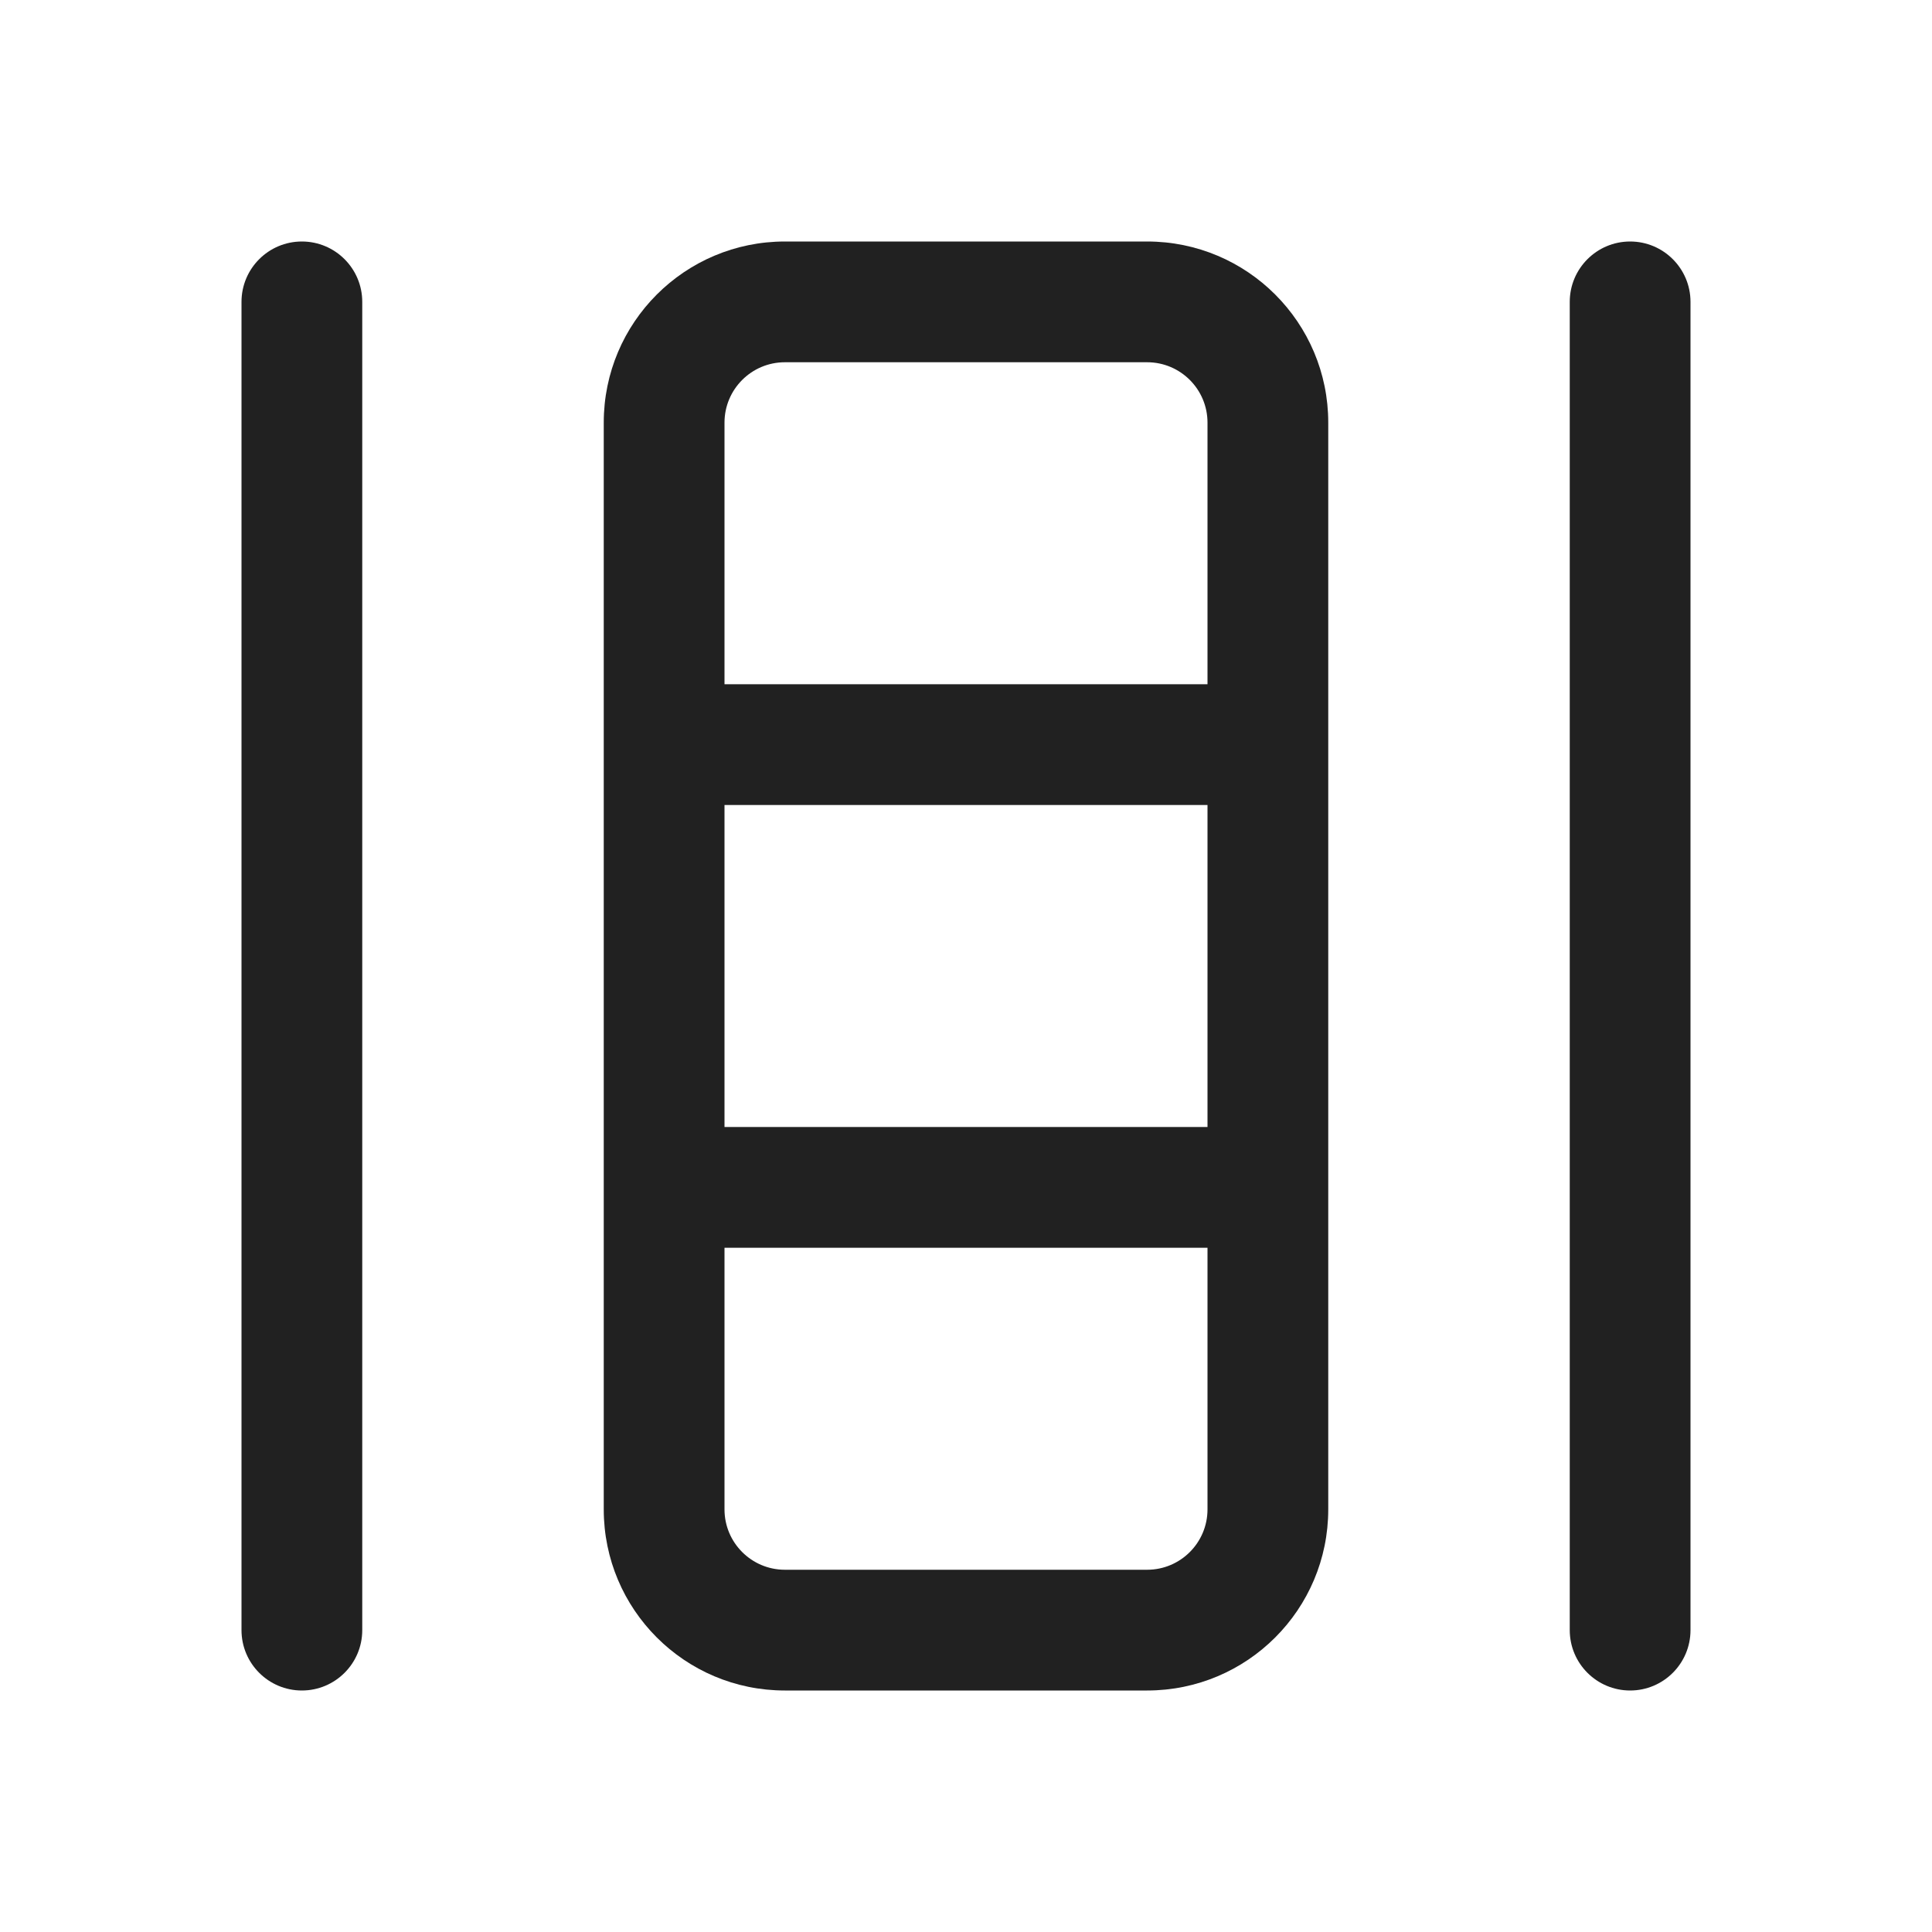
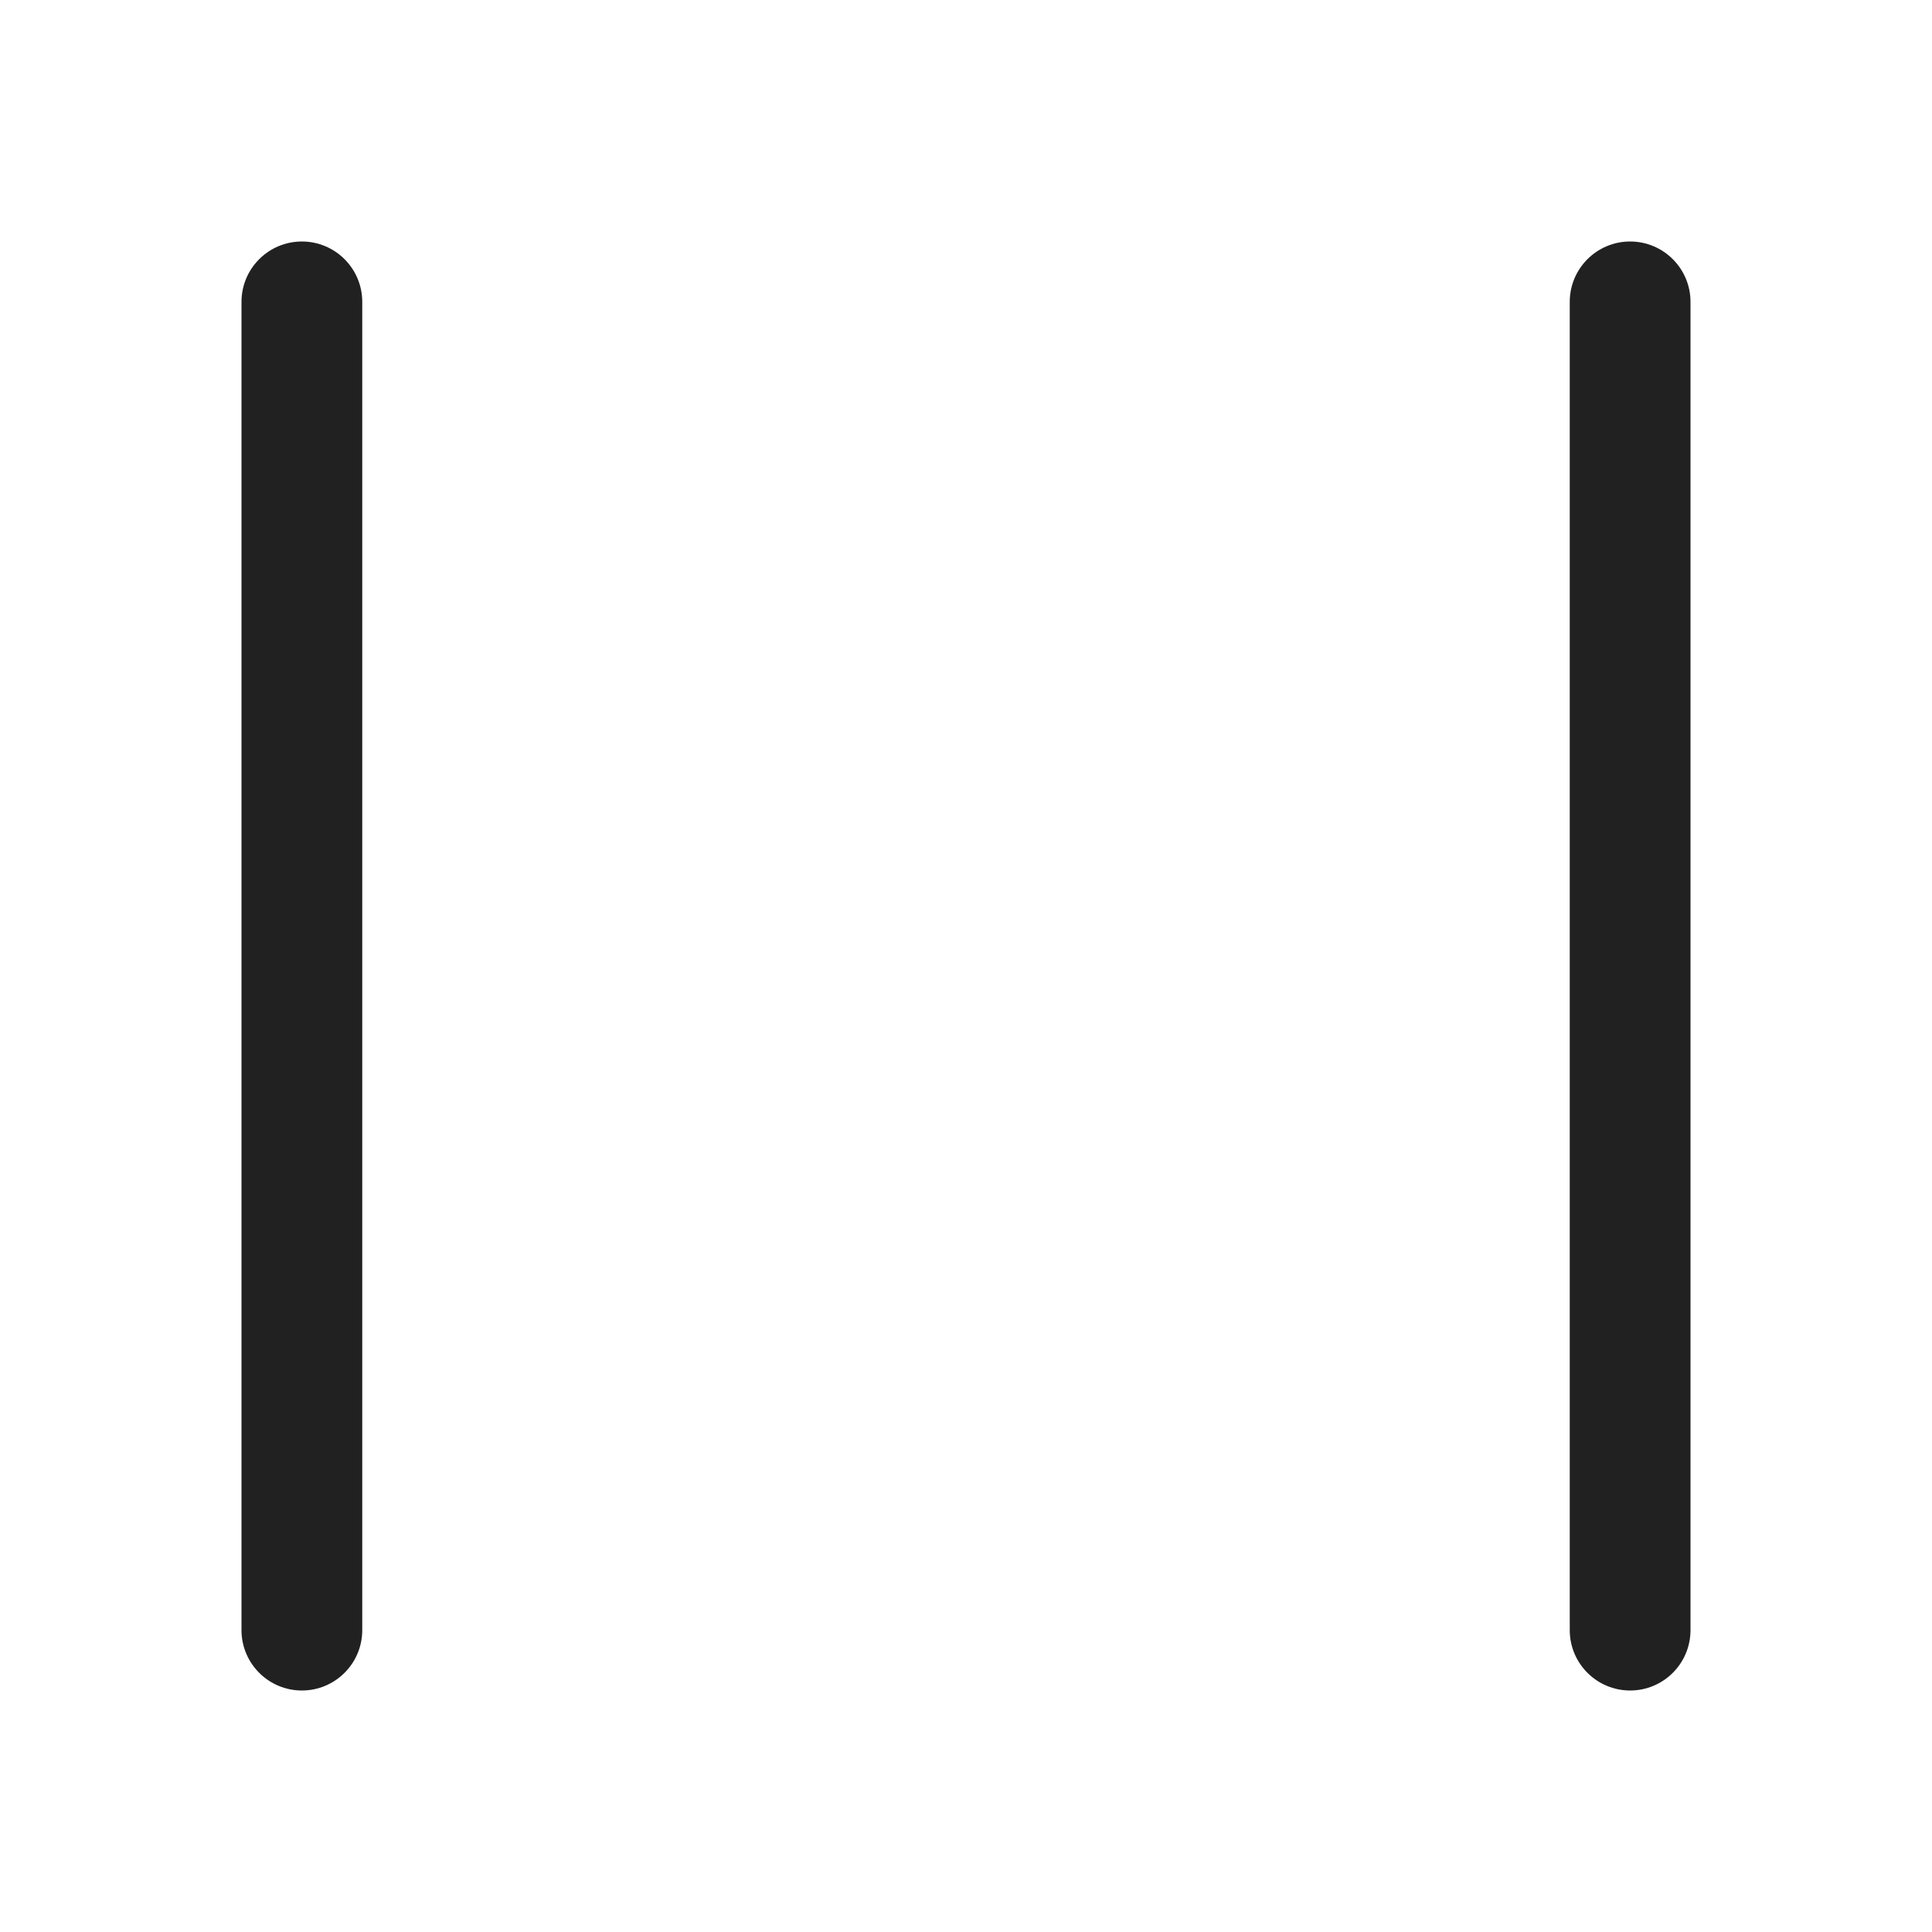
<svg xmlns="http://www.w3.org/2000/svg" width="800px" height="800px" viewBox="0 0 24 24" fill="none">
  <path d="M4.5 3.75L4.5 20.25C4.5 20.664 4.164 21 3.75 21C3.336 21 3 20.664 3 20.25V3.75C3 3.336 3.336 3 3.75 3C4.164 3 4.5 3.336 4.5 3.75Z" fill="#212121" />
-   <path d="M14.25 3C15.493 3 16.5 4.007 16.5 5.25L16.5 18.75C16.5 19.993 15.493 21 14.25 21H9.75C8.507 21 7.5 19.993 7.5 18.75L7.5 5.25C7.5 4.007 8.507 3 9.75 3H14.25ZM15 5.25C15 4.836 14.664 4.5 14.25 4.5L9.75 4.5C9.336 4.5 9 4.836 9 5.25V8.5L15 8.5V5.25ZM9 14L15 14V10L9 10V14ZM9 15.5V18.75C9 19.164 9.336 19.5 9.75 19.5H14.25C14.664 19.5 15 19.164 15 18.75V15.5L9 15.5Z" fill="#212121" />
  <path d="M21 20.25V3.75C21 3.336 20.664 3 20.25 3C19.836 3 19.5 3.336 19.5 3.75V20.25C19.5 20.664 19.836 21 20.25 21C20.664 21 21 20.664 21 20.25Z" fill="#212121" />
</svg>